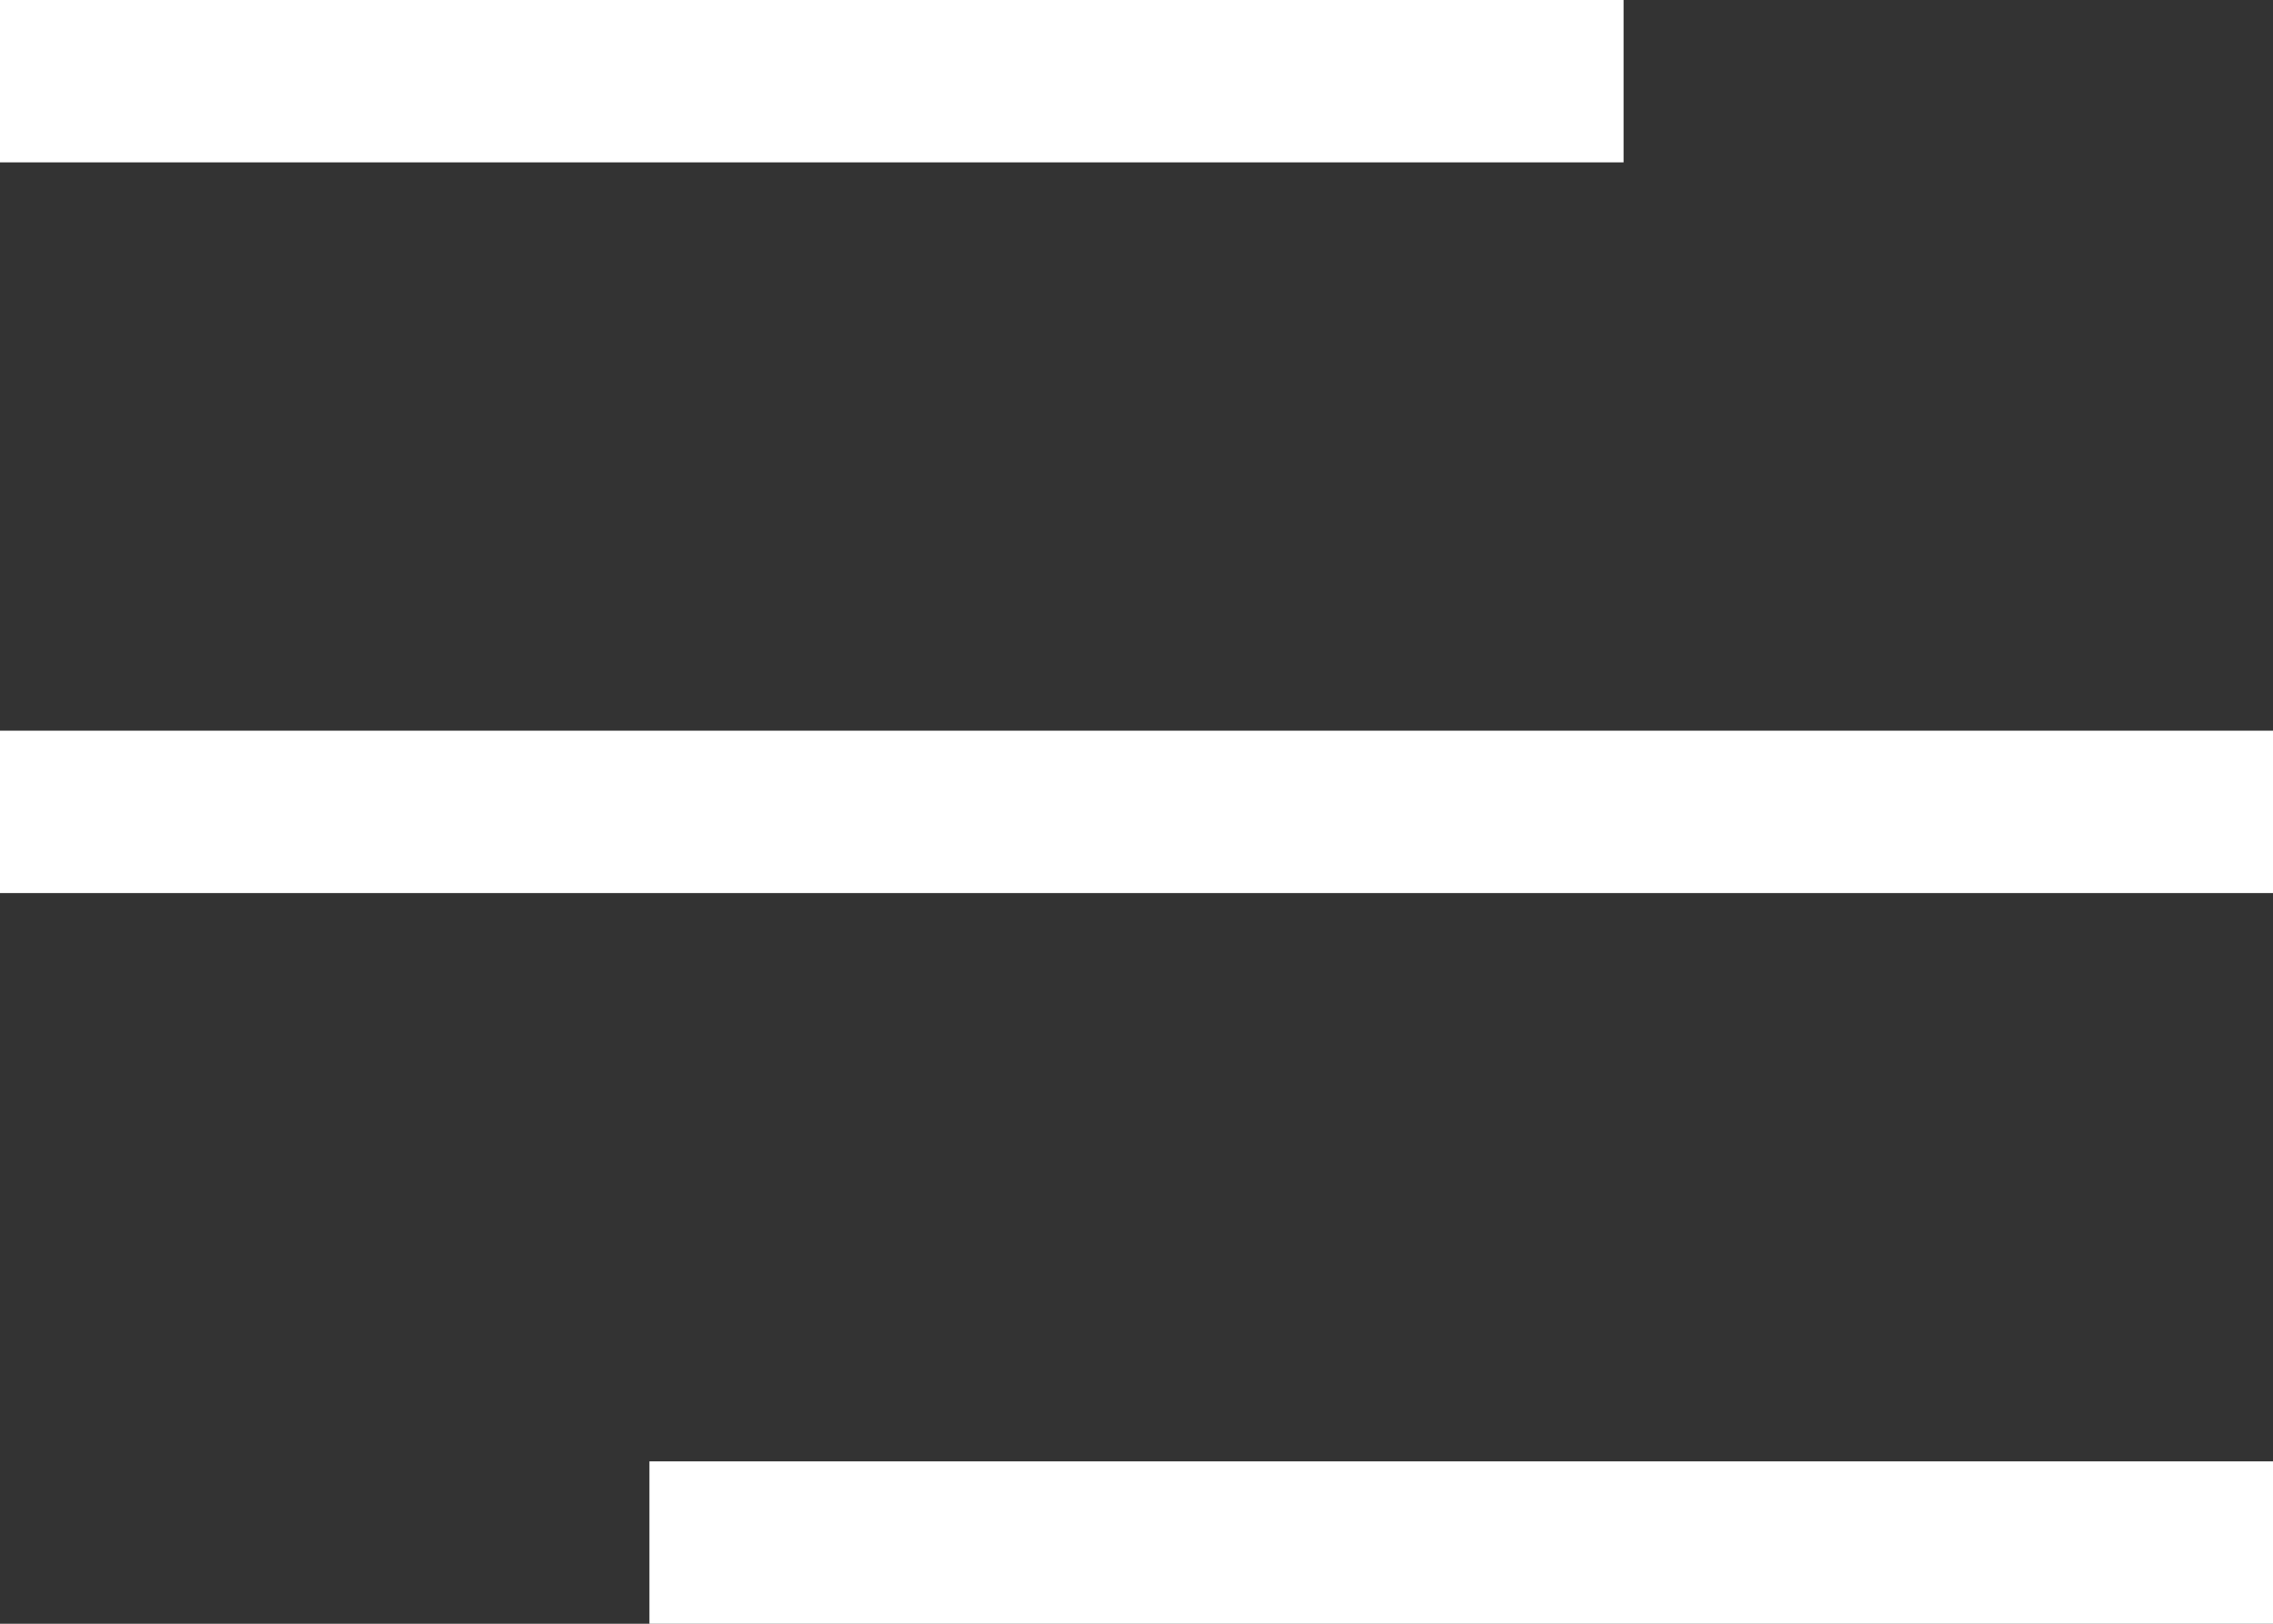
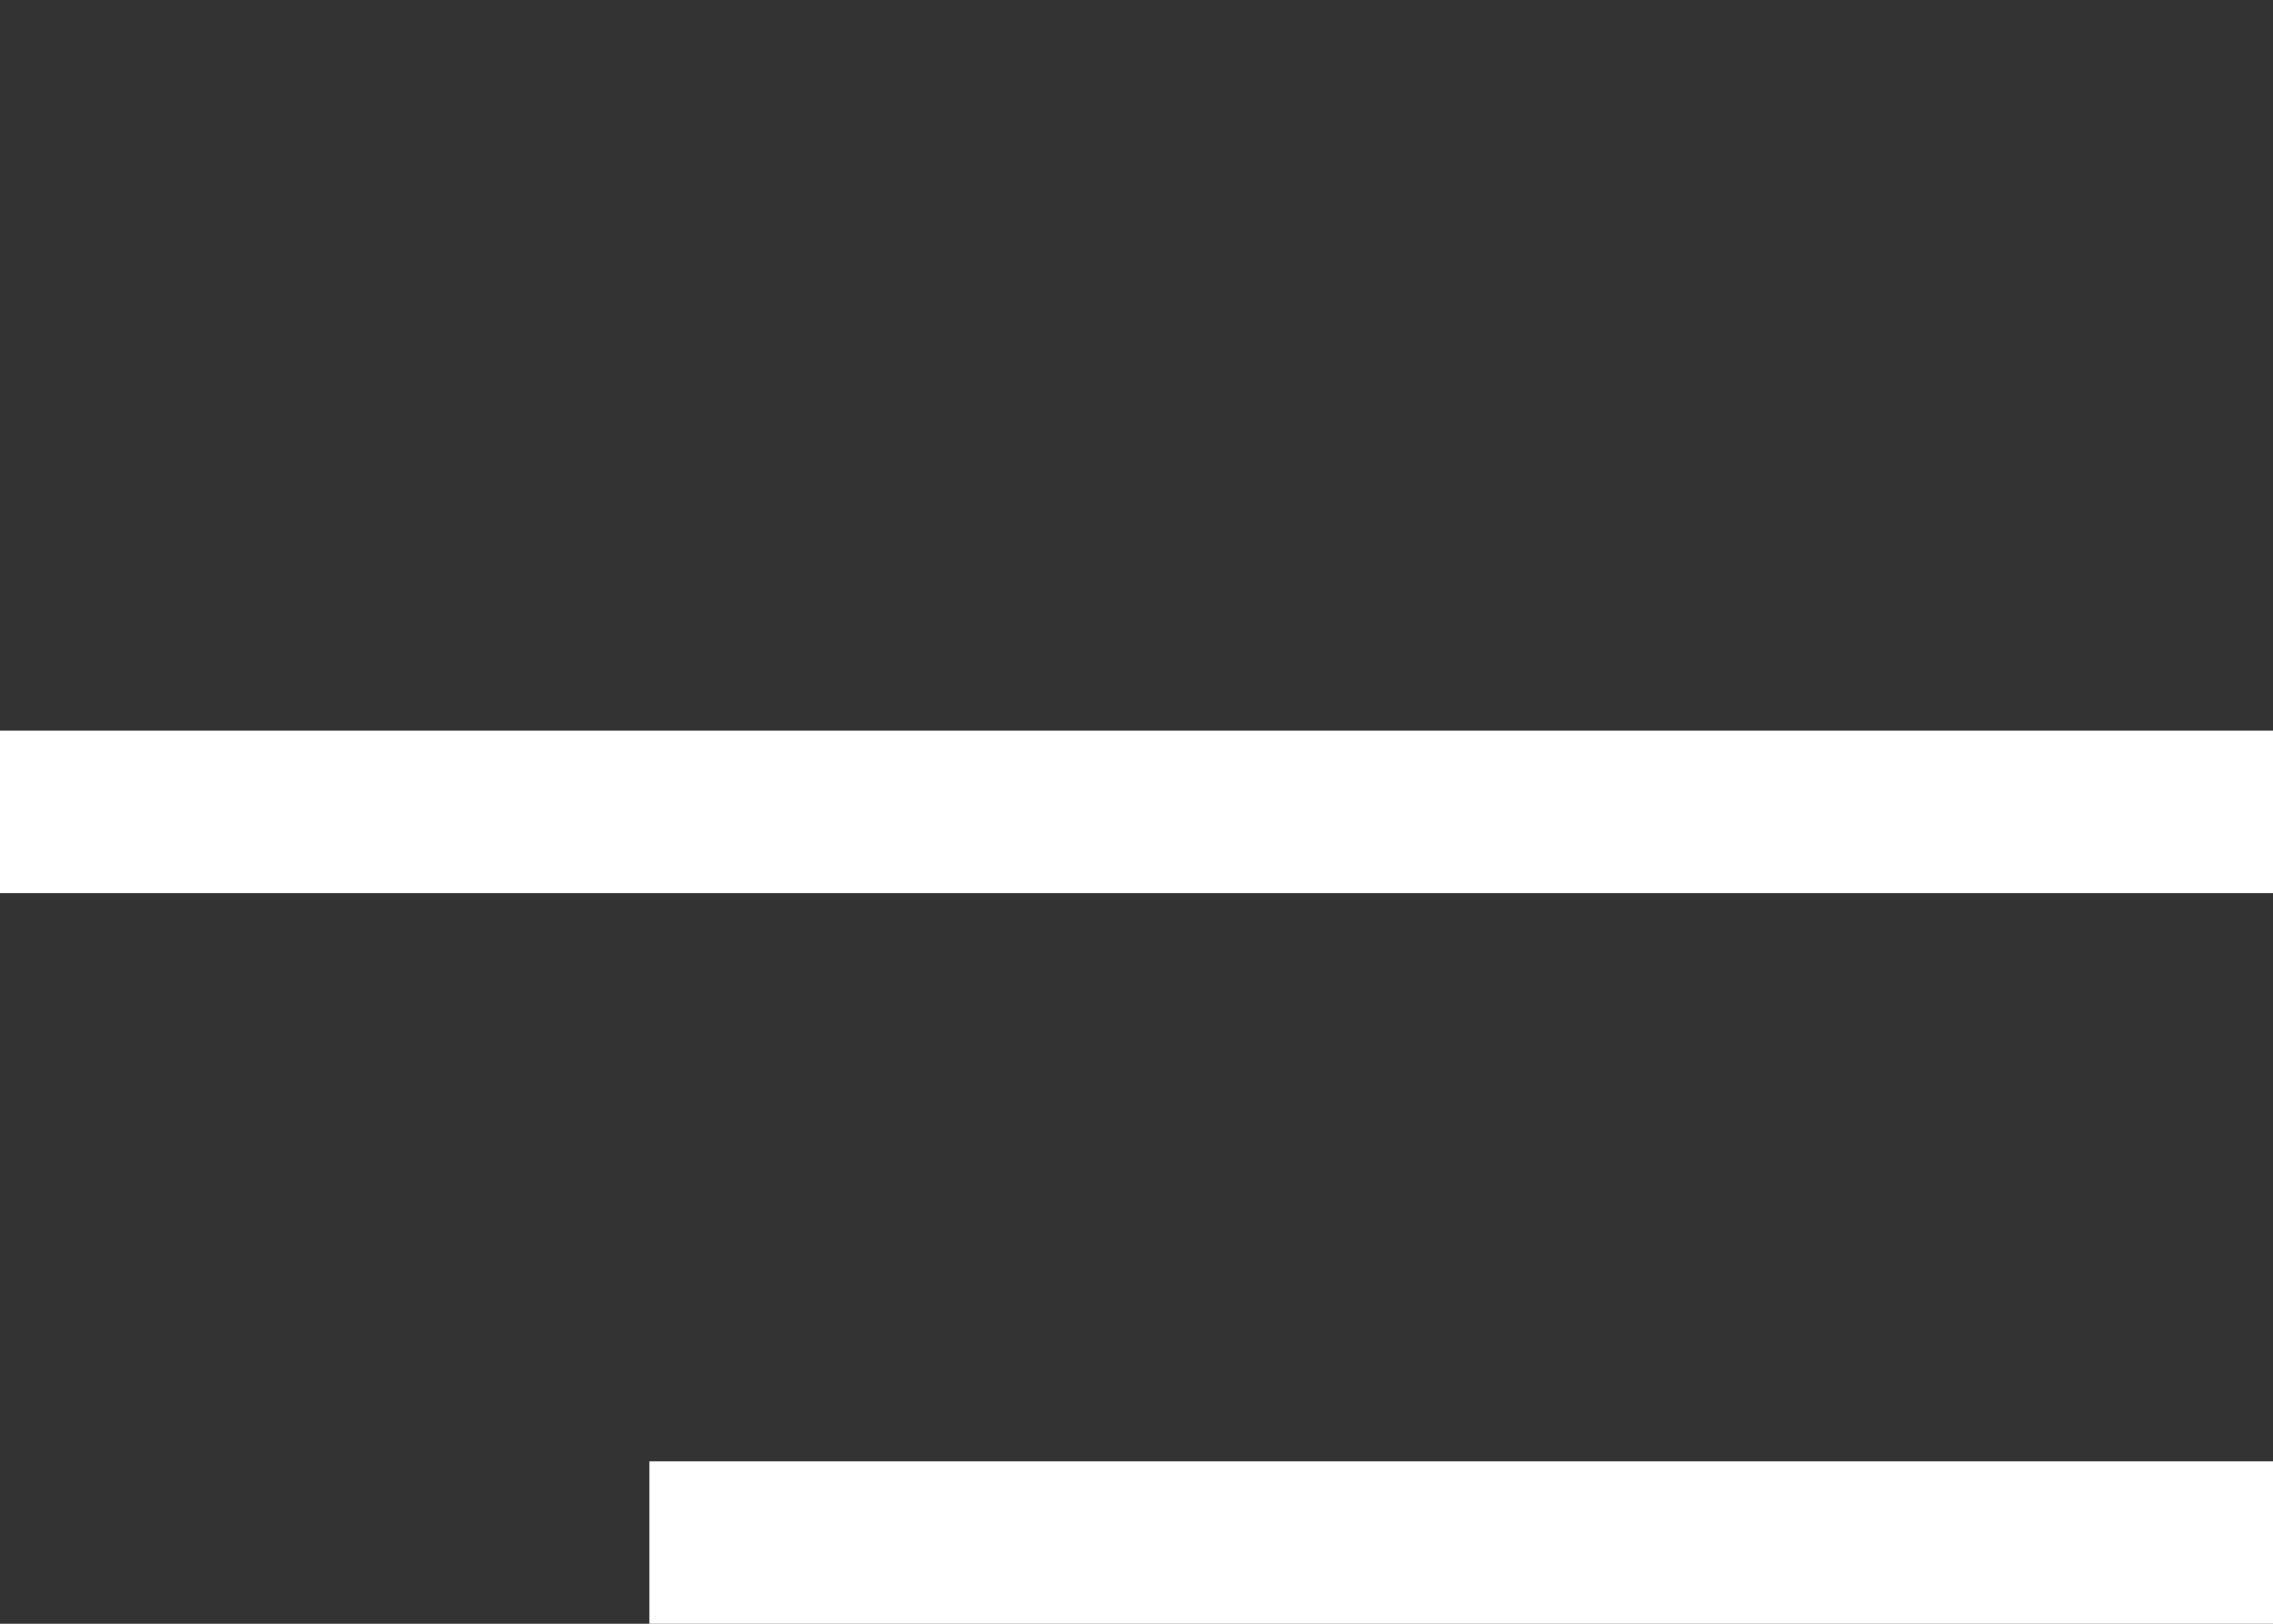
<svg xmlns="http://www.w3.org/2000/svg" width="28" height="20" viewBox="0 0 28 20" fill="none">
  <rect x="0" y="0" width="28" height="20" fill="#333333" stroke="none" />
  <rect y="9" width="28" height="2" fill="white" />
-   <rect width="20" height="2" fill="white" />
  <rect x="8" y="18" width="20" height="2" fill="white" />
</svg>